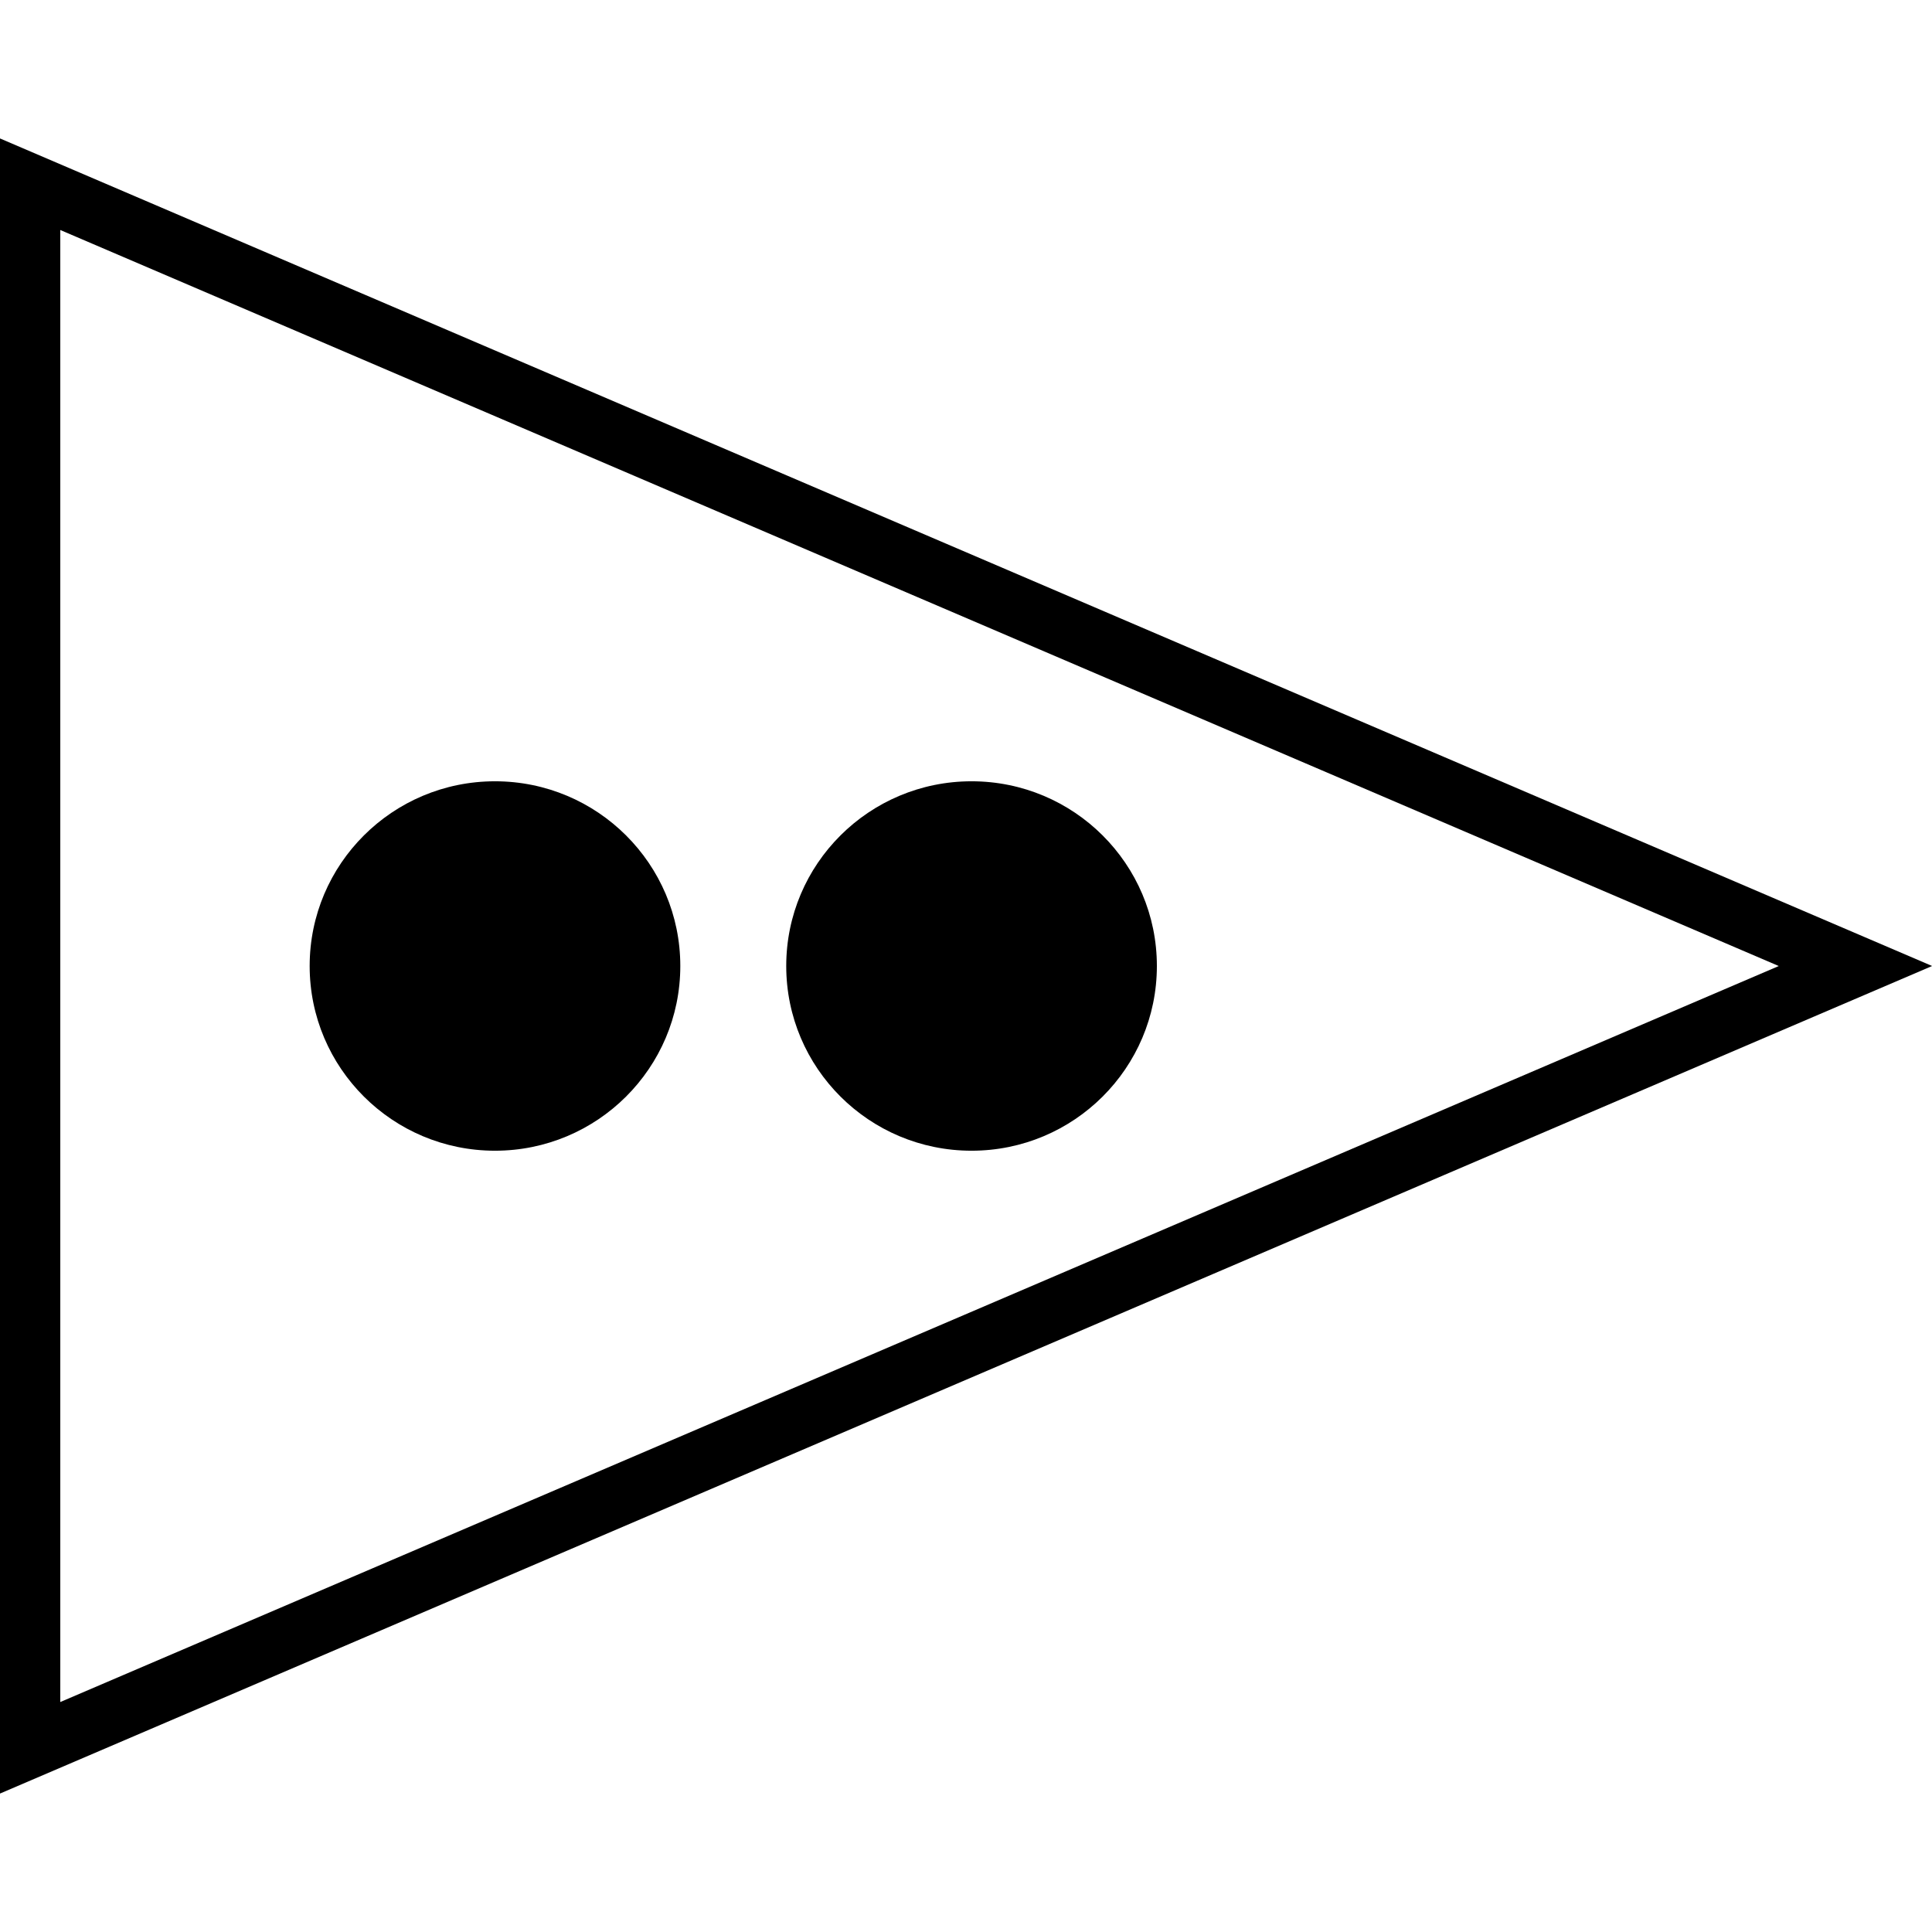
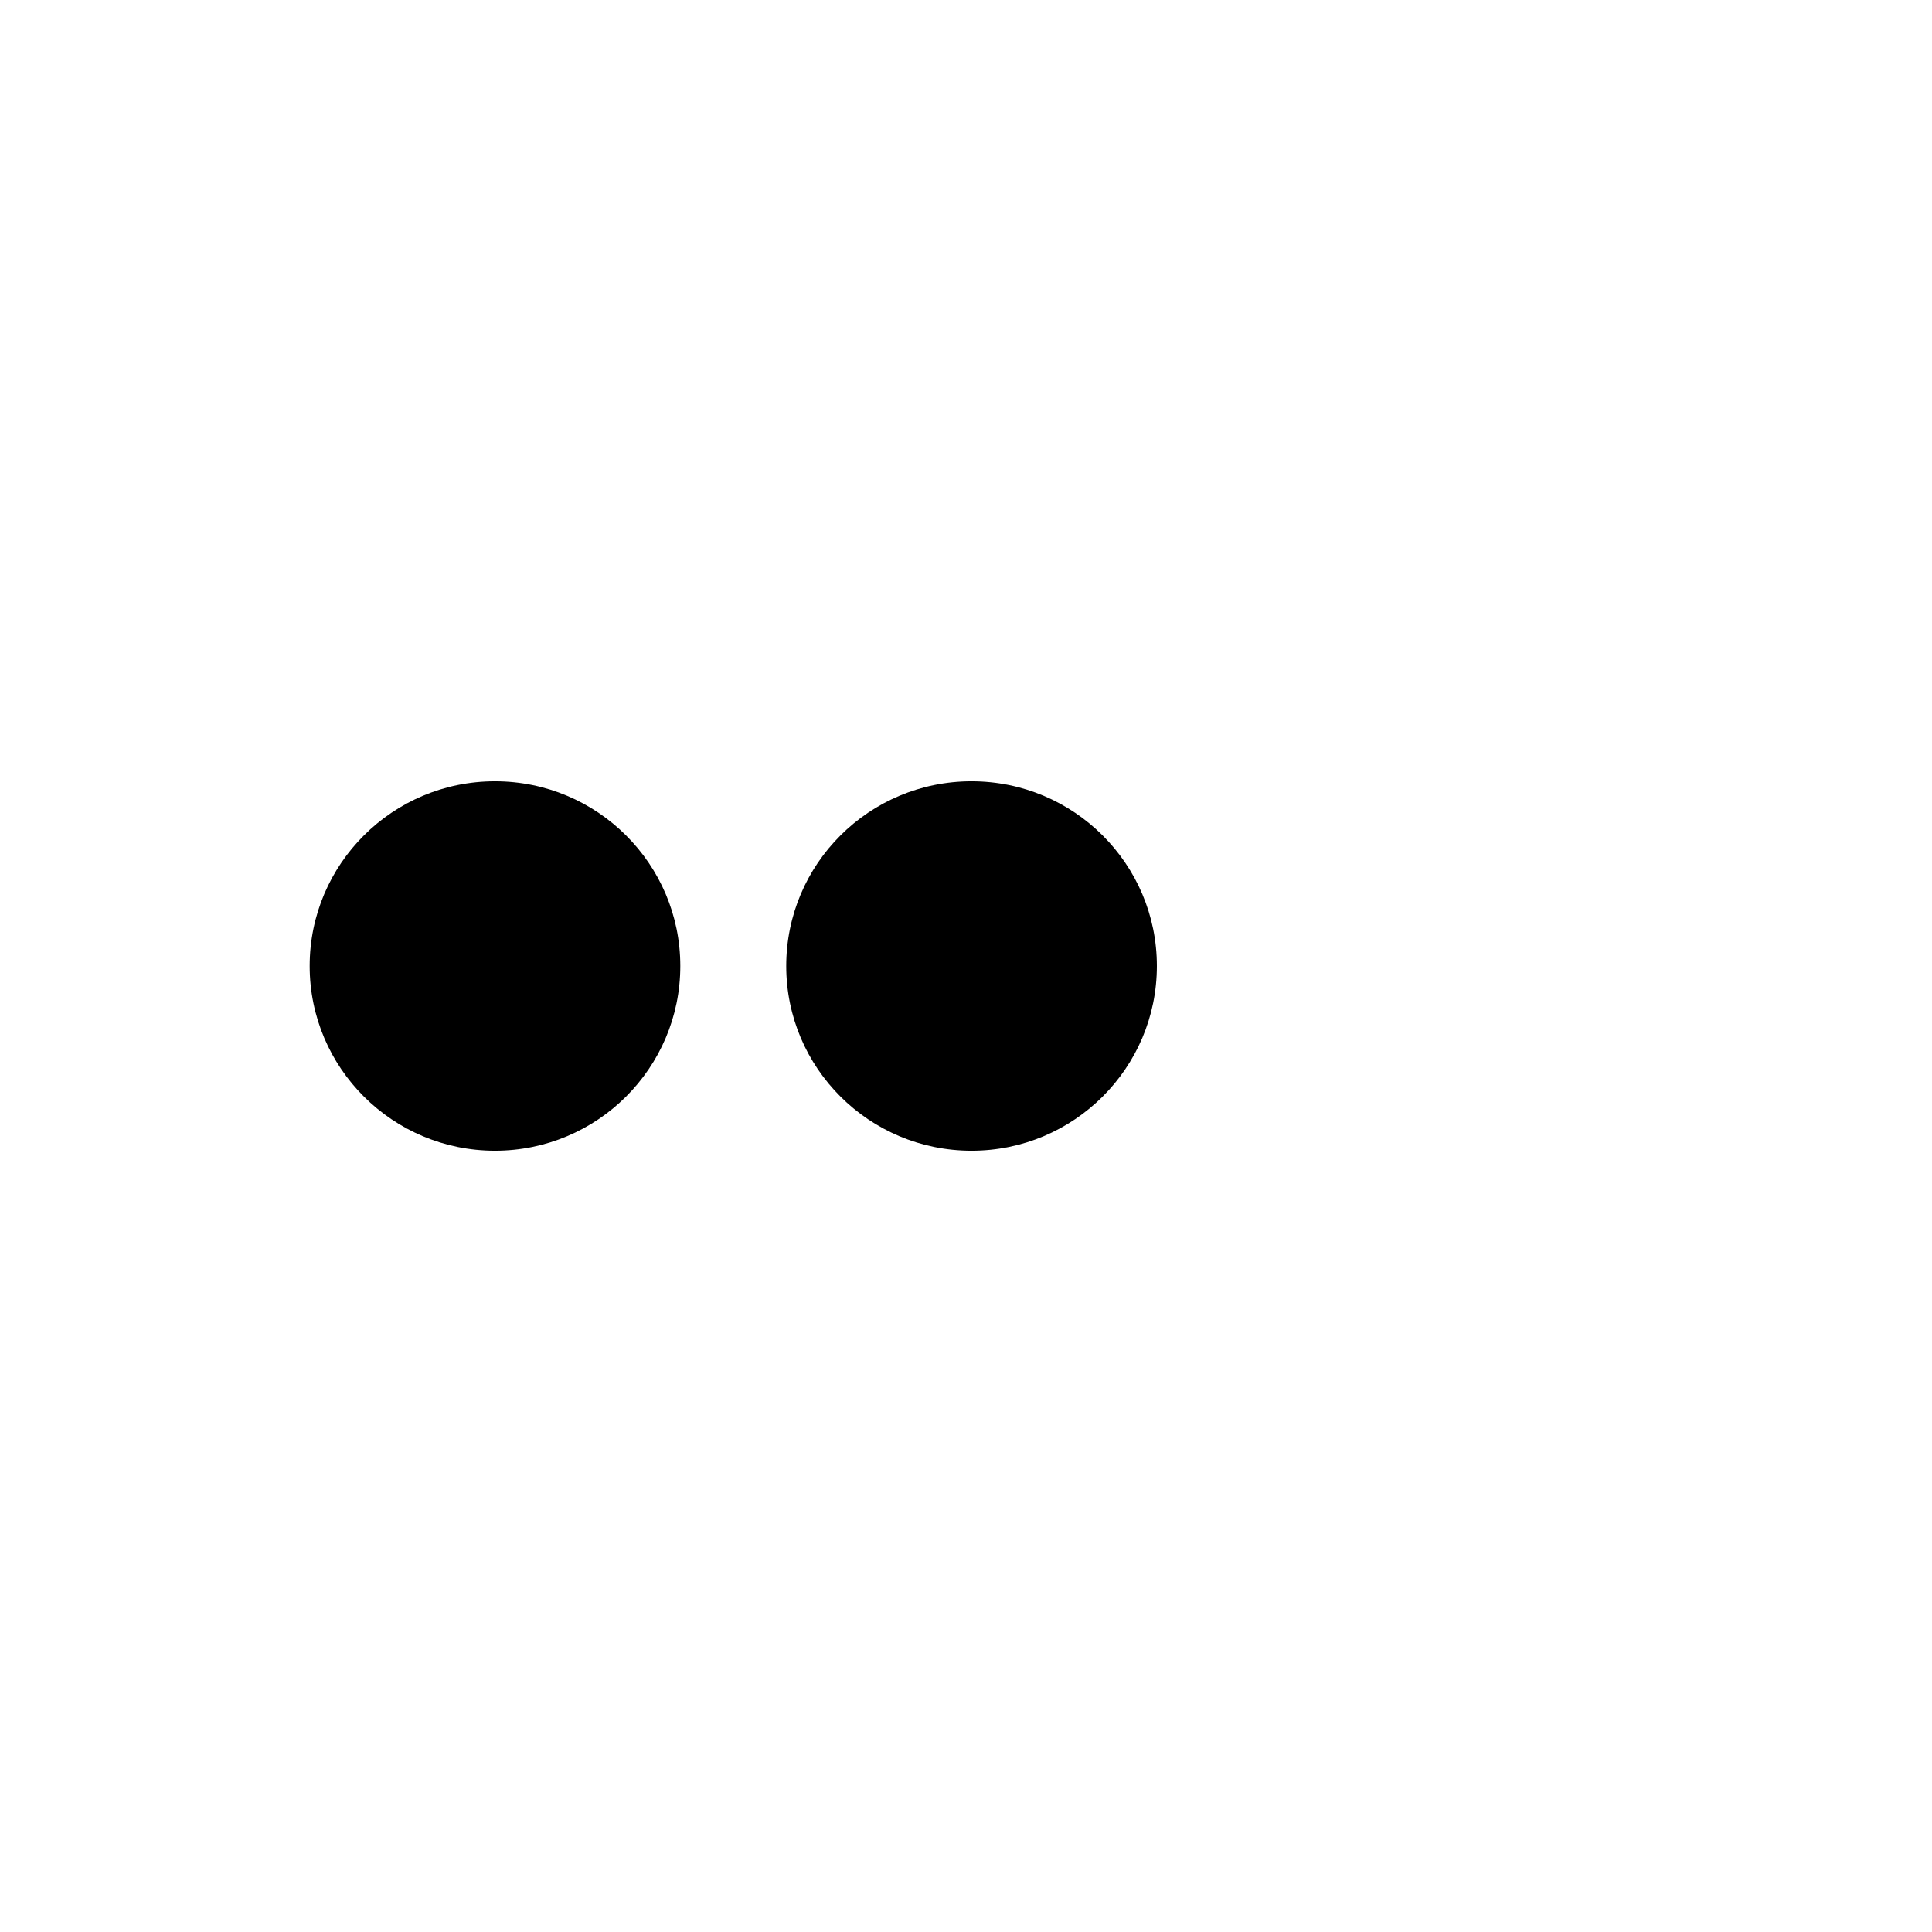
<svg xmlns="http://www.w3.org/2000/svg" enable-background="new 0 0 64 64" version="1.1" viewBox="0 0 64 64" xml:space="preserve">
  <g id="outline">
    <g>
      <g>
        <g>
          <g>
-             <path d="M-0.003,59.415V4.585l64.007,27.415L-0.003,59.415z M1.997,7.619v48.763l56.927-24.381L1.997,7.619z" />
-           </g>
+             </g>
        </g>
      </g>
      <g>
        <ellipse cx="16.397" cy="32" rx="6.139" ry="6.119" />
      </g>
      <g>
        <ellipse cx="32.184" cy="32" rx="6.139" ry="6.119" />
      </g>
    </g>
  </g>
</svg>